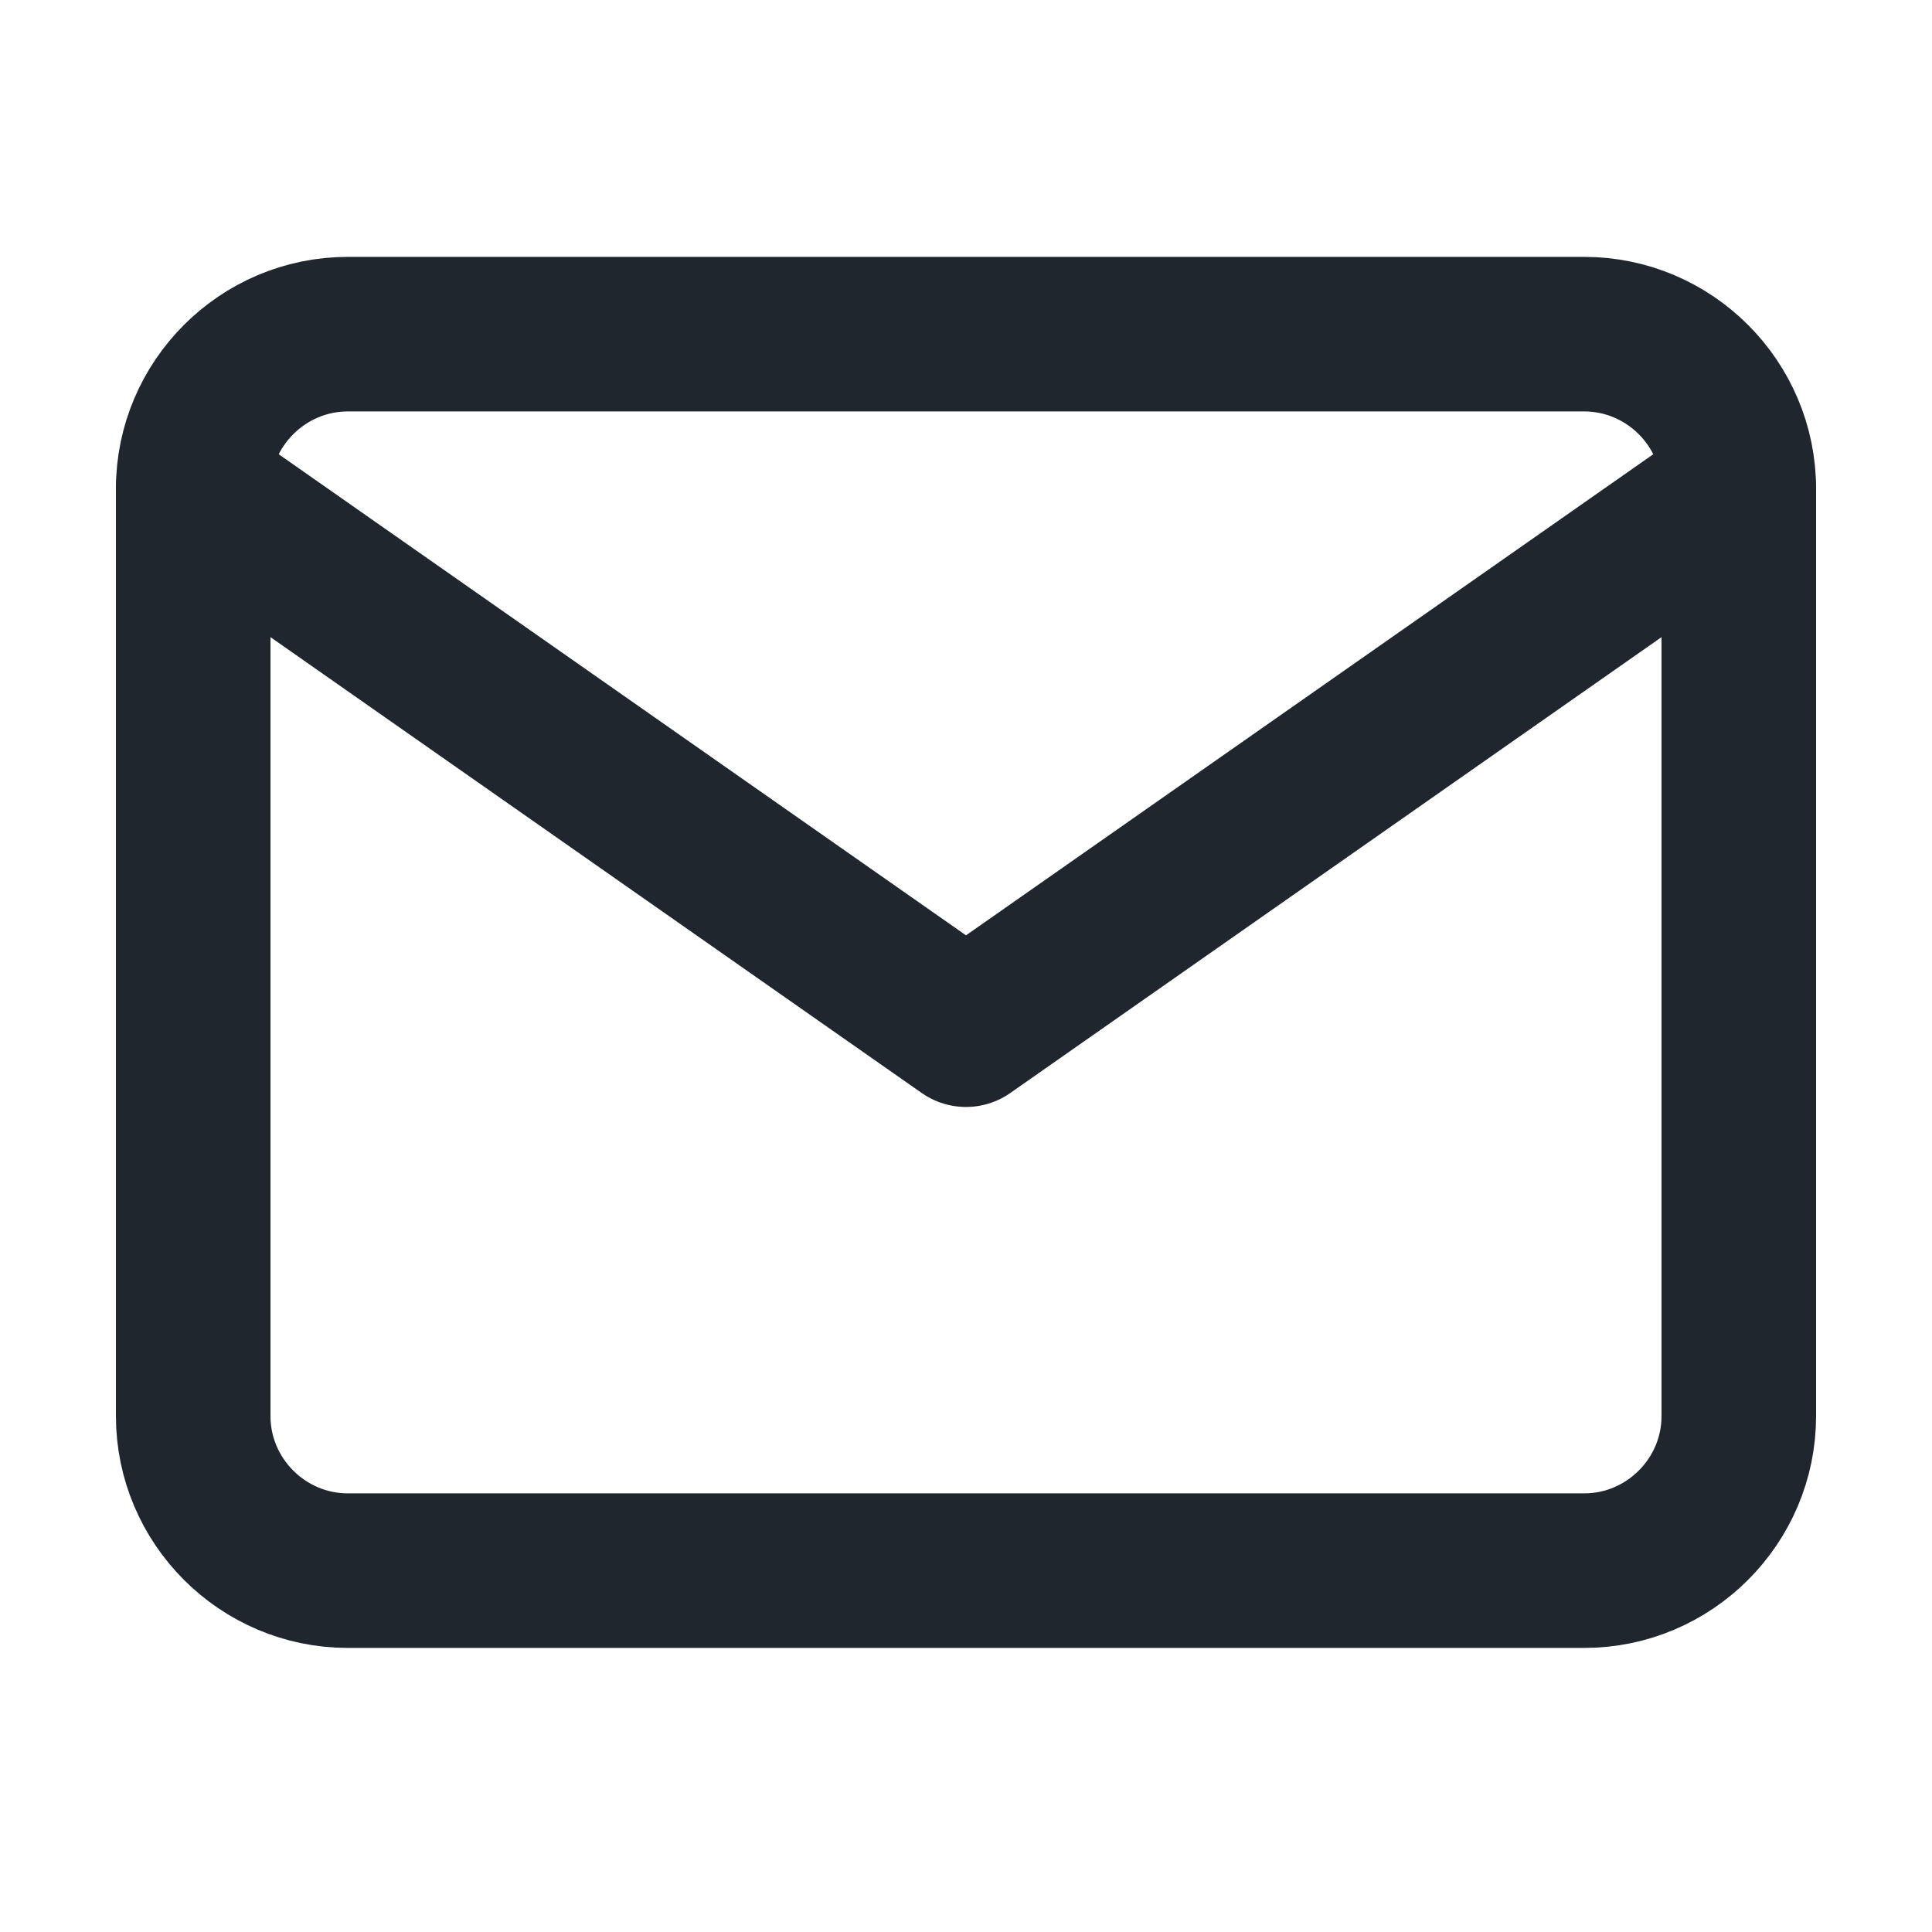
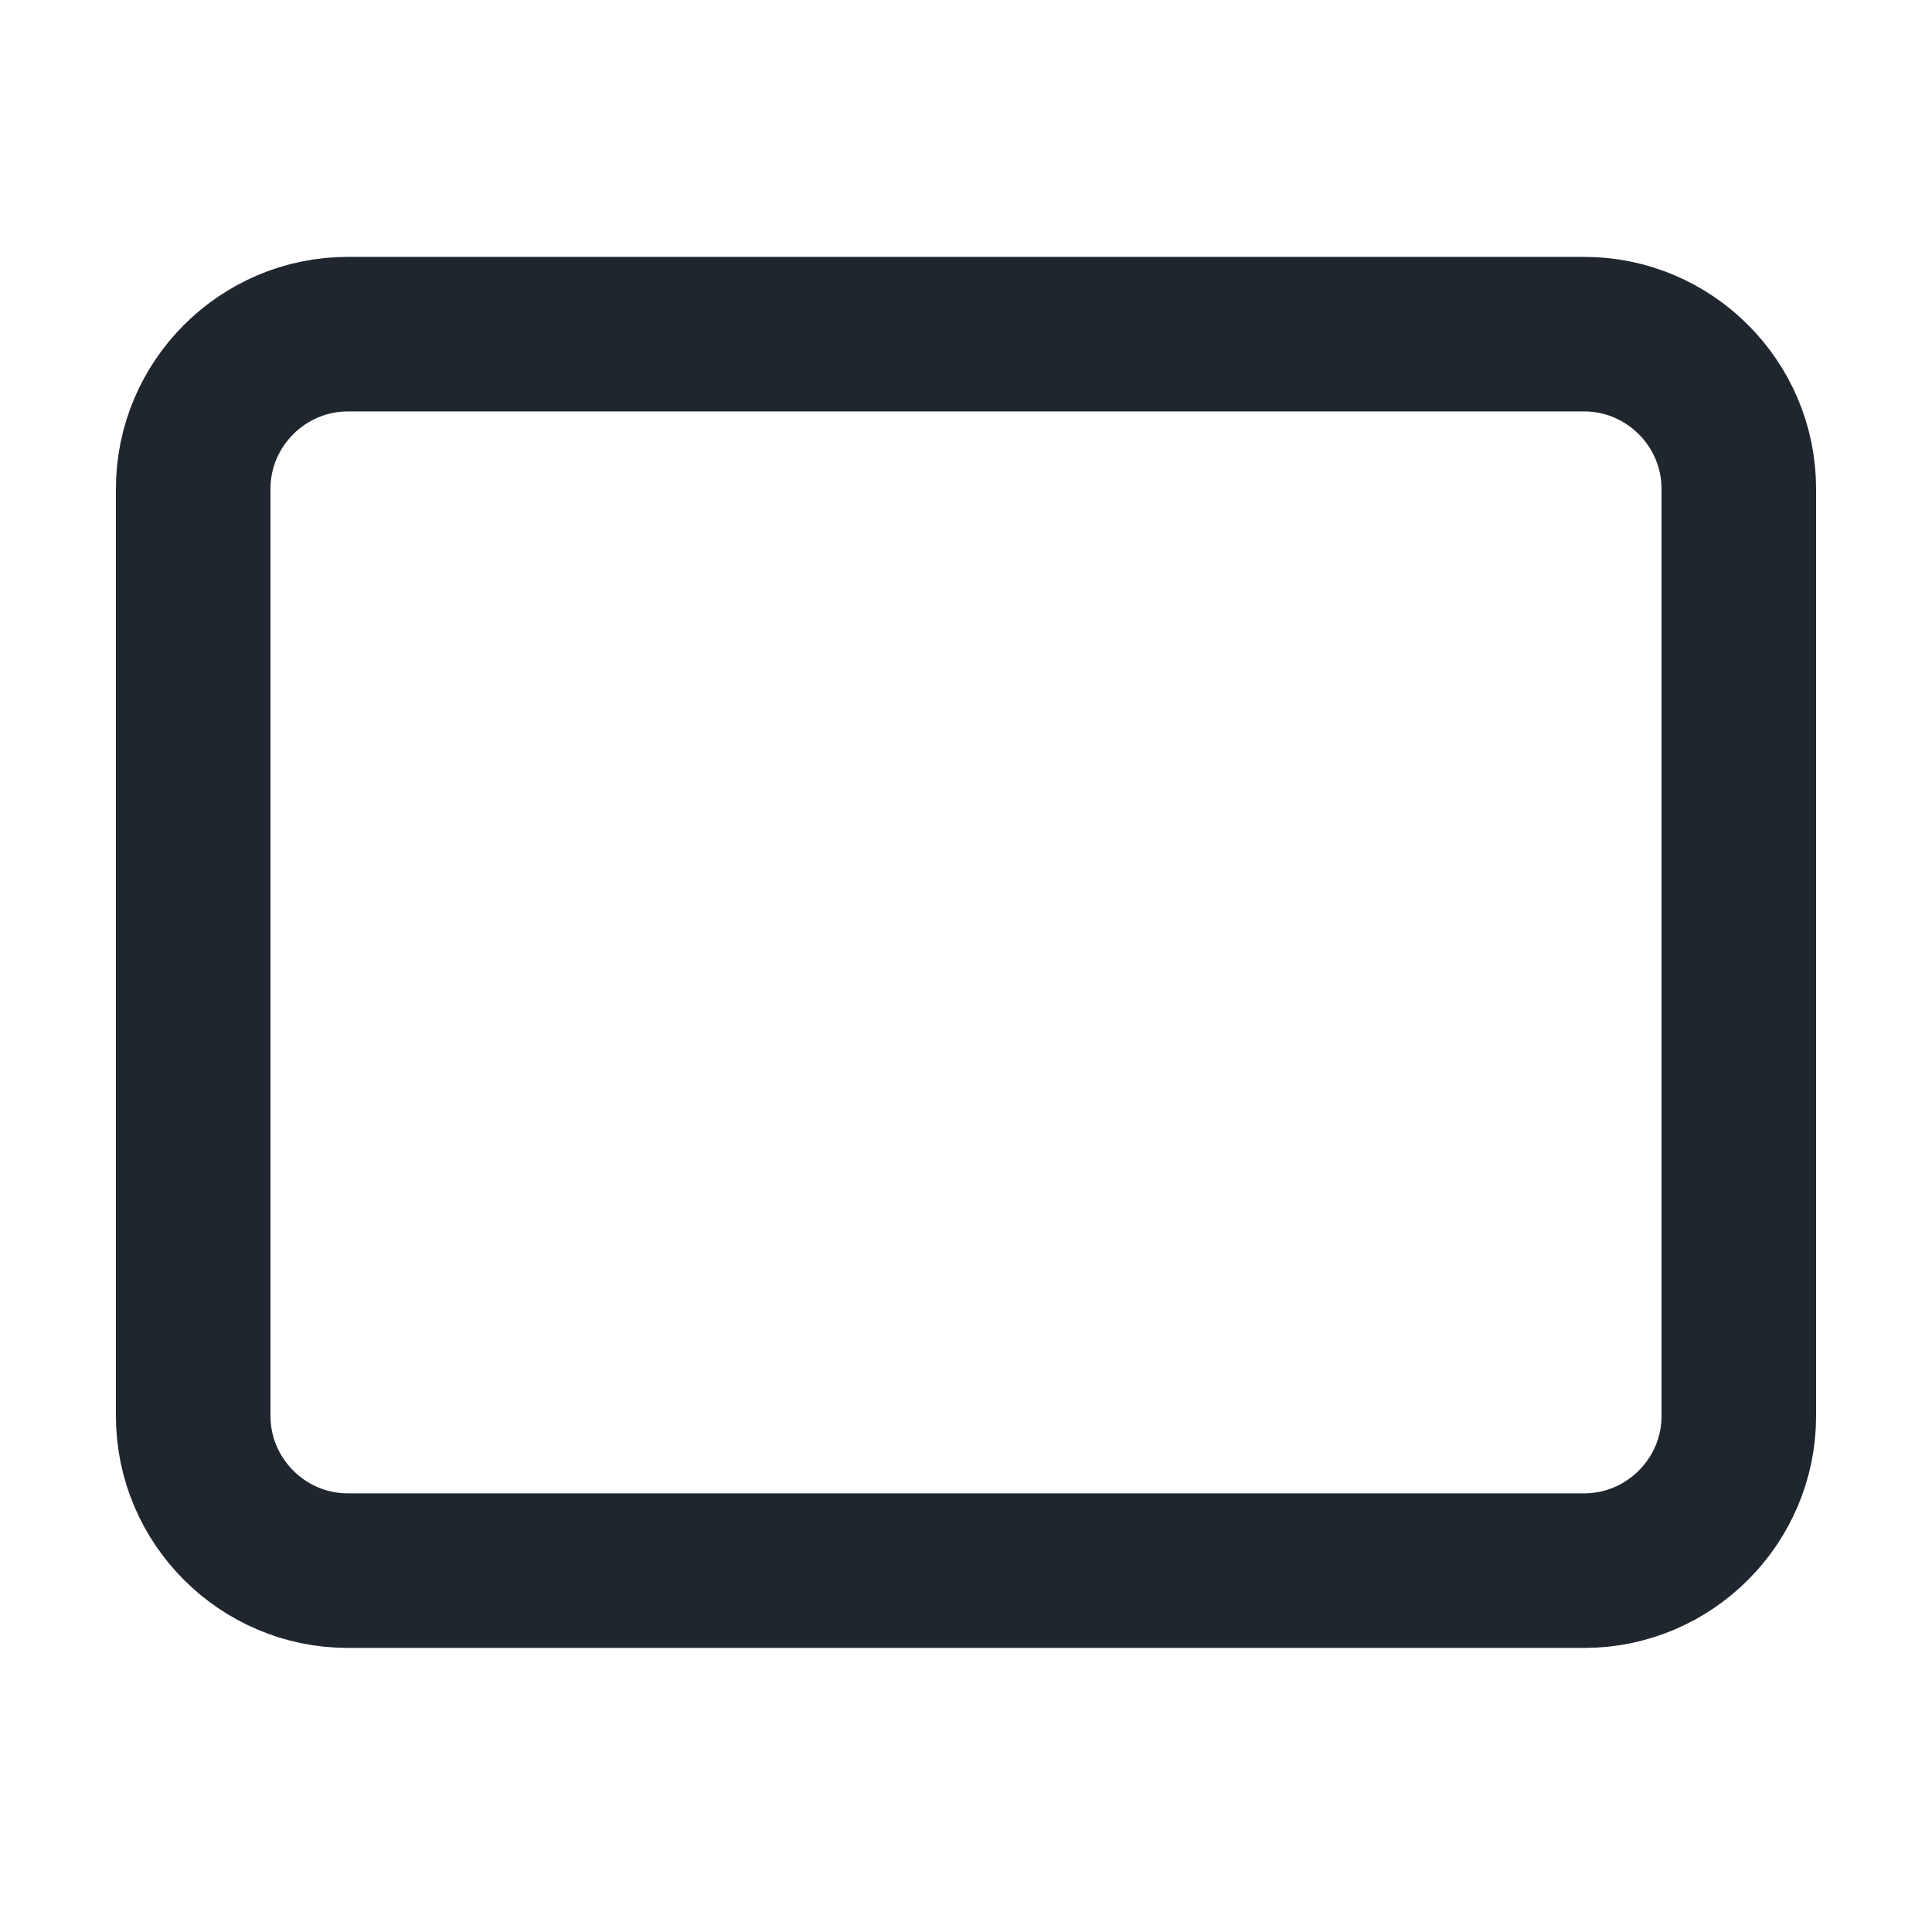
<svg xmlns="http://www.w3.org/2000/svg" width="25" height="25" viewBox="0 0 25 25" fill="none">
  <path d="M4.5 4.324H20.5C21.6 4.324 22.5 5.224 22.5 6.324V18.324C22.5 19.424 21.6 20.324 20.5 20.324H4.5C3.4 20.324 2.5 19.424 2.5 18.324V6.324C2.5 5.224 3.4 4.324 4.5 4.324Z" stroke="#20262E" stroke-width="2" stroke-linecap="round" stroke-linejoin="round" />
-   <path d="M22.5 6.324L12.5 13.324L2.5 6.324" stroke="#20262E" stroke-width="2" stroke-linecap="round" stroke-linejoin="round" />
</svg>